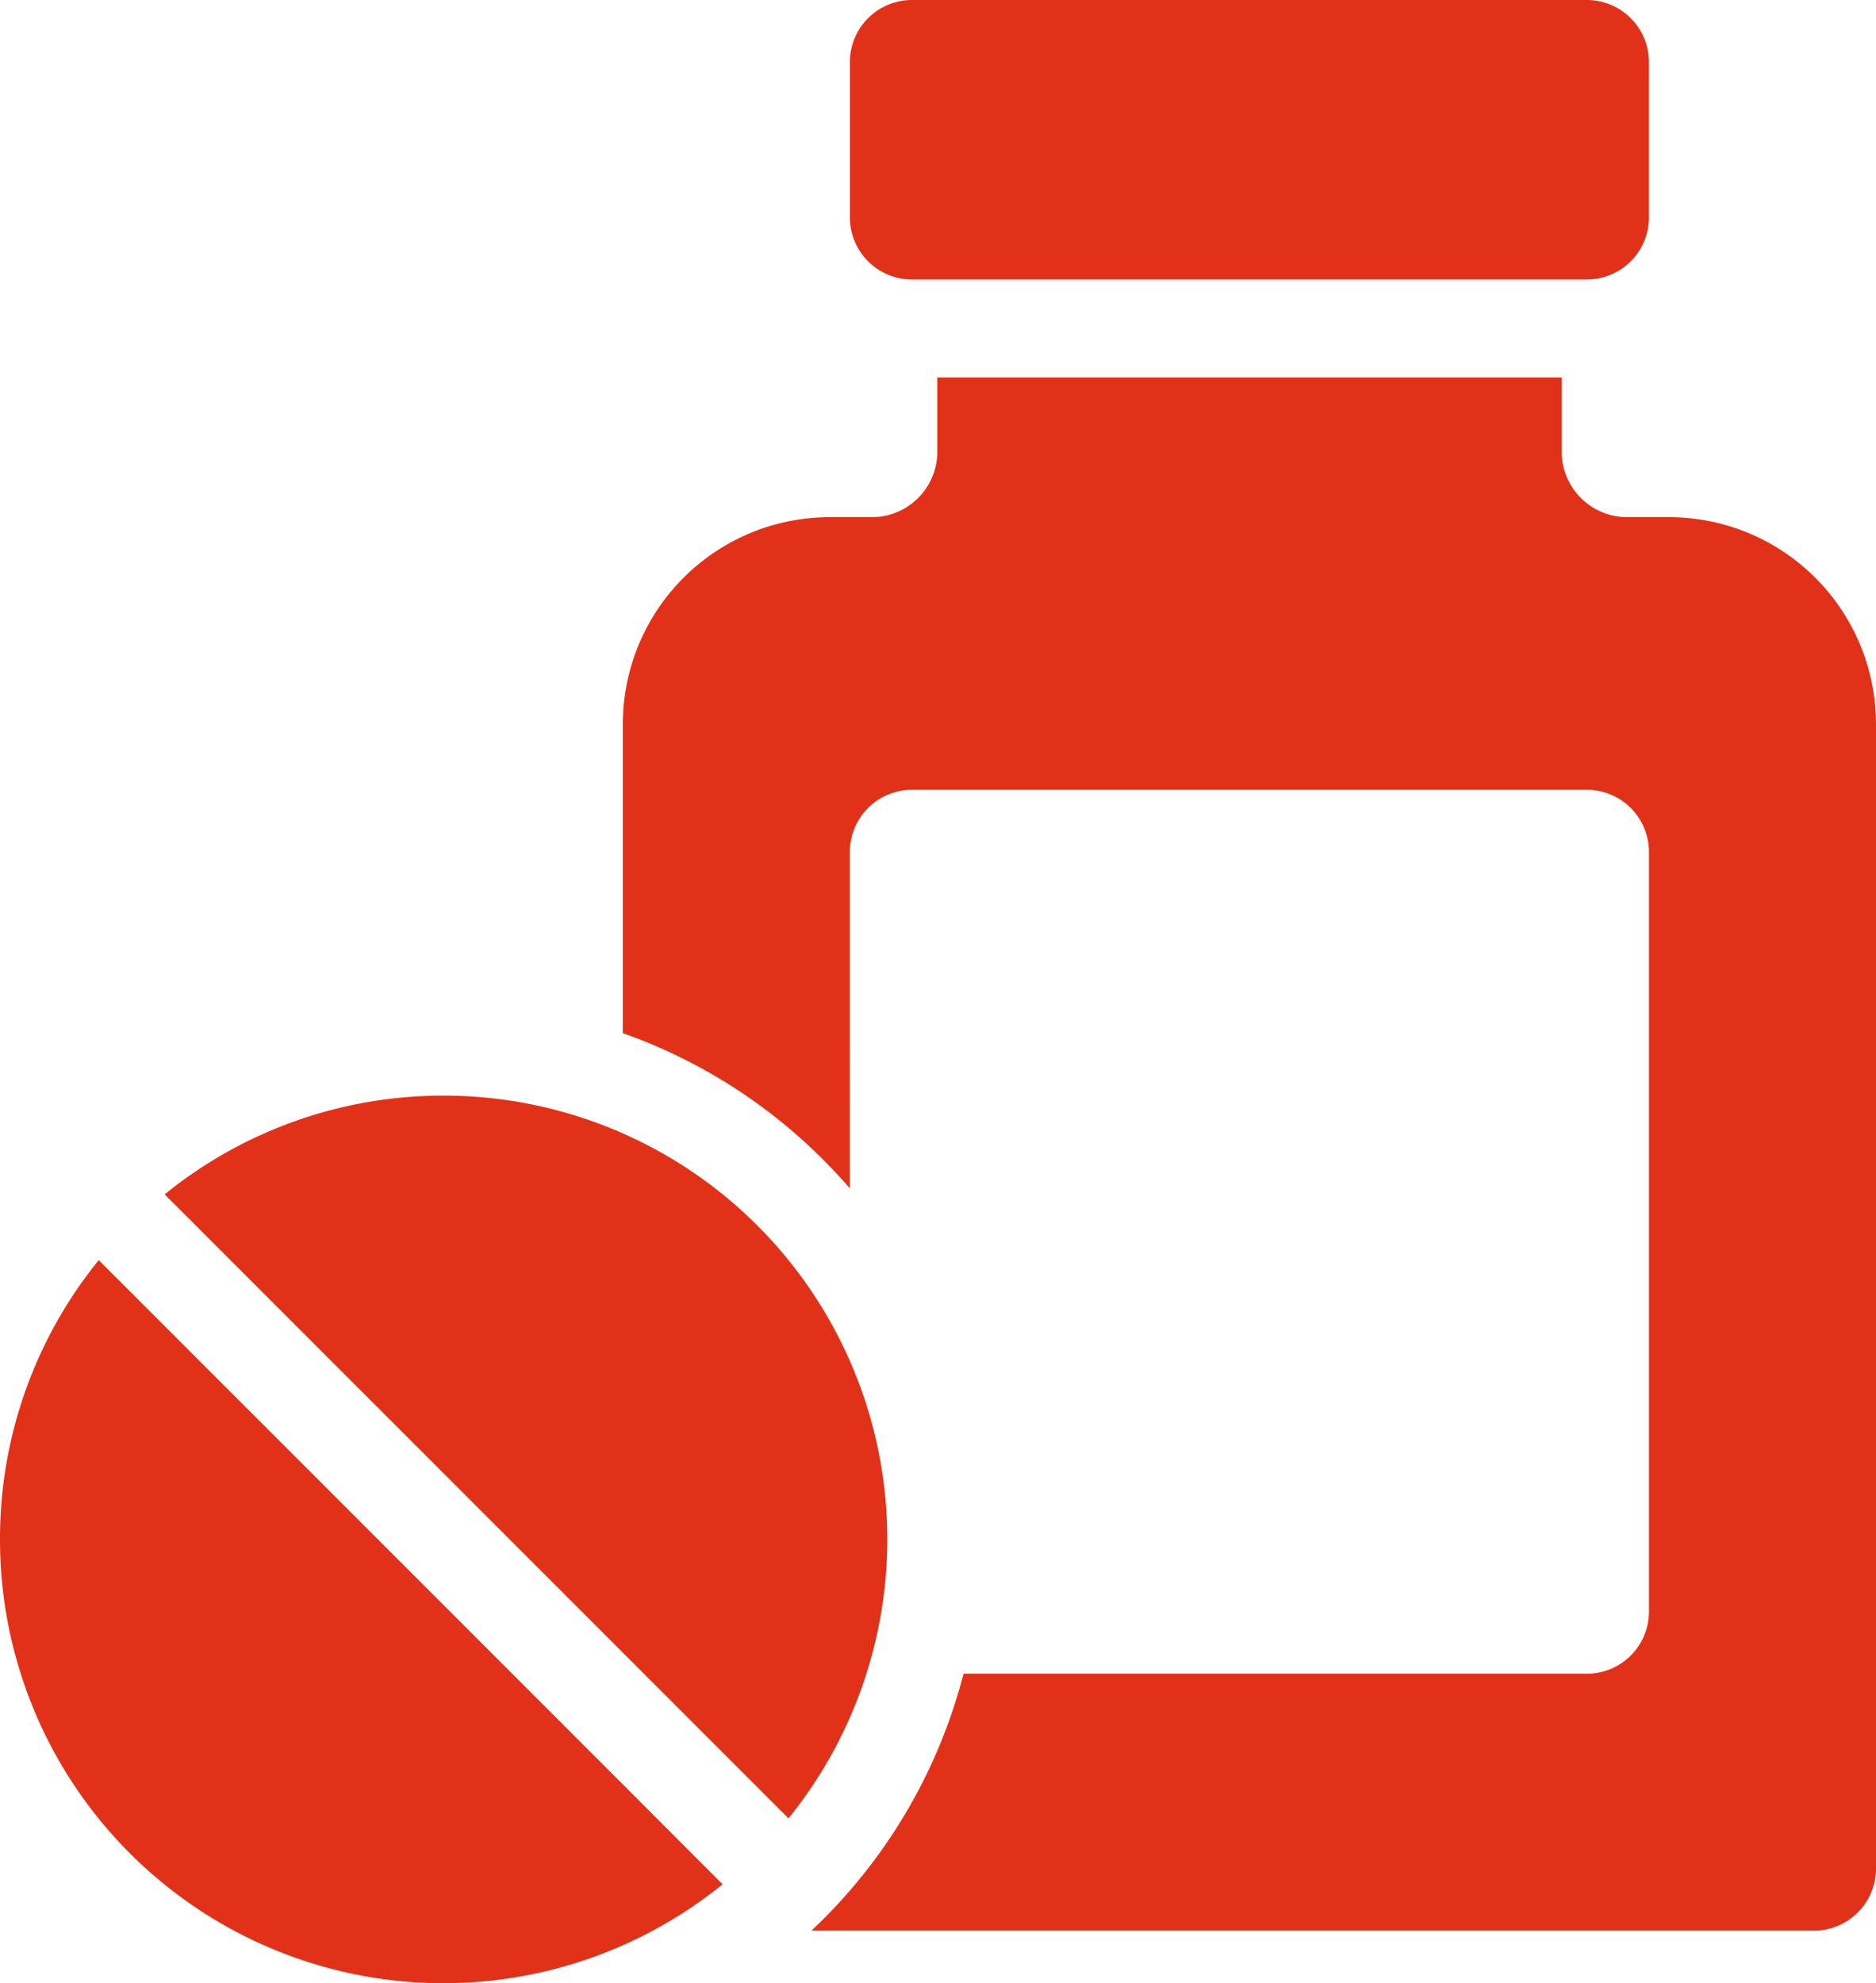
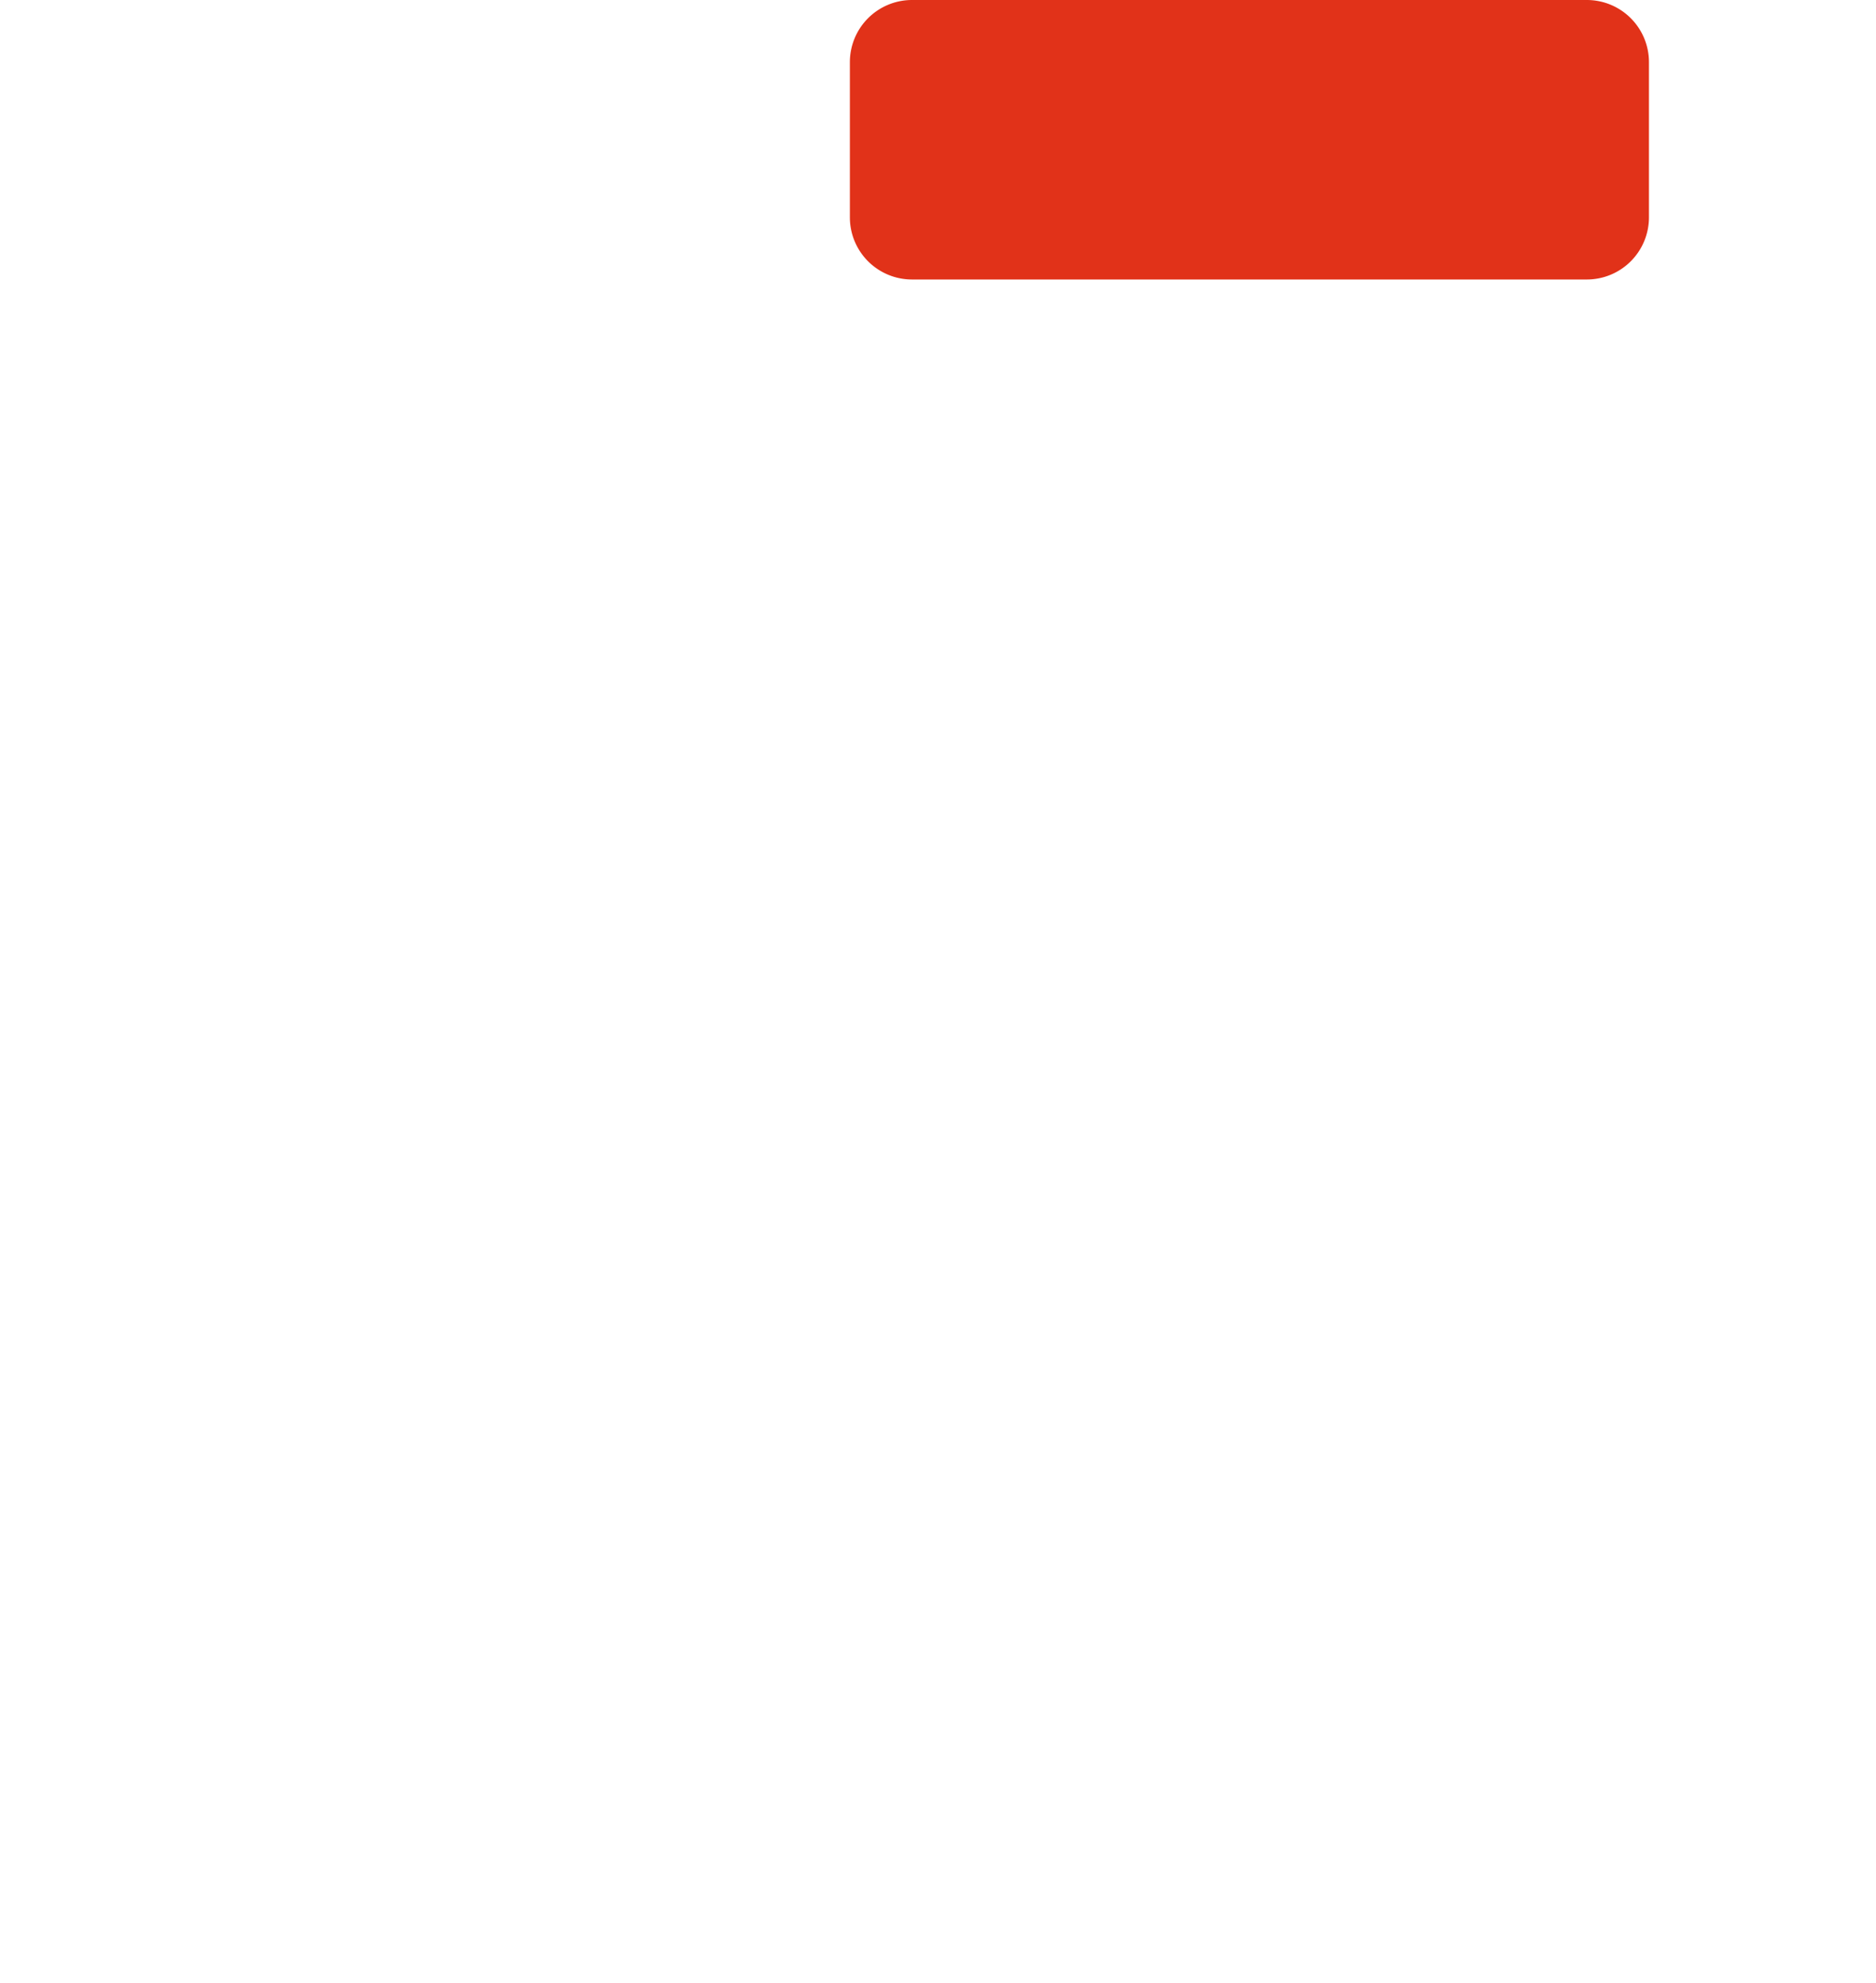
<svg xmlns="http://www.w3.org/2000/svg" id="Group_297" data-name="Group 297" width="20.235" height="21.385" viewBox="0 0 20.235 21.385">
-   <path id="Path_75" data-name="Path 75" d="M208.725,120.323v3.331c.108.038.214.079.32.124a5.769,5.769,0,0,1,1.84,1.24q.151.151.289.31V121.7a.67.67,0,0,1,.67-.67h7.279a.67.67,0,0,1,.67.67v8.192a.67.67,0,0,1-.67.67H212.4a5.782,5.782,0,0,1-1.514,2.648c-.042.042-.084.082-.127.123h10.813a.67.67,0,0,0,.67-.67V120.323a2.233,2.233,0,0,0-2.233-2.233h-.451a.706.706,0,0,1-.706-.706v-.8h-6.735v.8a.706.706,0,0,1-.706.706h-.451A2.233,2.233,0,0,0,208.725,120.323Z" transform="translate(-202.007 -112.513)" fill="#E13219" />
  <path id="Path_76" data-name="Path 76" d="M279.753,3.014h7.007a.67.67,0,0,0,.67-.67V.67a.67.67,0,0,0-.67-.67h-7.279a.67.67,0,0,0-.67.67V2.344a.67.67,0,0,0,.67.67h.272Z" transform="translate(-269.644)" fill="#E13219" />
-   <path id="Path_77" data-name="Path 77" d="M70.273,338.133a4.764,4.764,0,0,0-3.009,1.065l4.943,4.943,1.786,1.786a4.784,4.784,0,0,0-3.72-7.794Z" transform="translate(-65.488 -326.318)" fill="#E13219" />
-   <path id="Path_78" data-name="Path 78" d="M16.45,391.957a4.783,4.783,0,0,0,7.794,3.72L23.169,394.6l-5.654-5.654A4.764,4.764,0,0,0,16.45,391.957Z" transform="translate(-16.45 -375.357)" fill="#E13219" />
</svg>